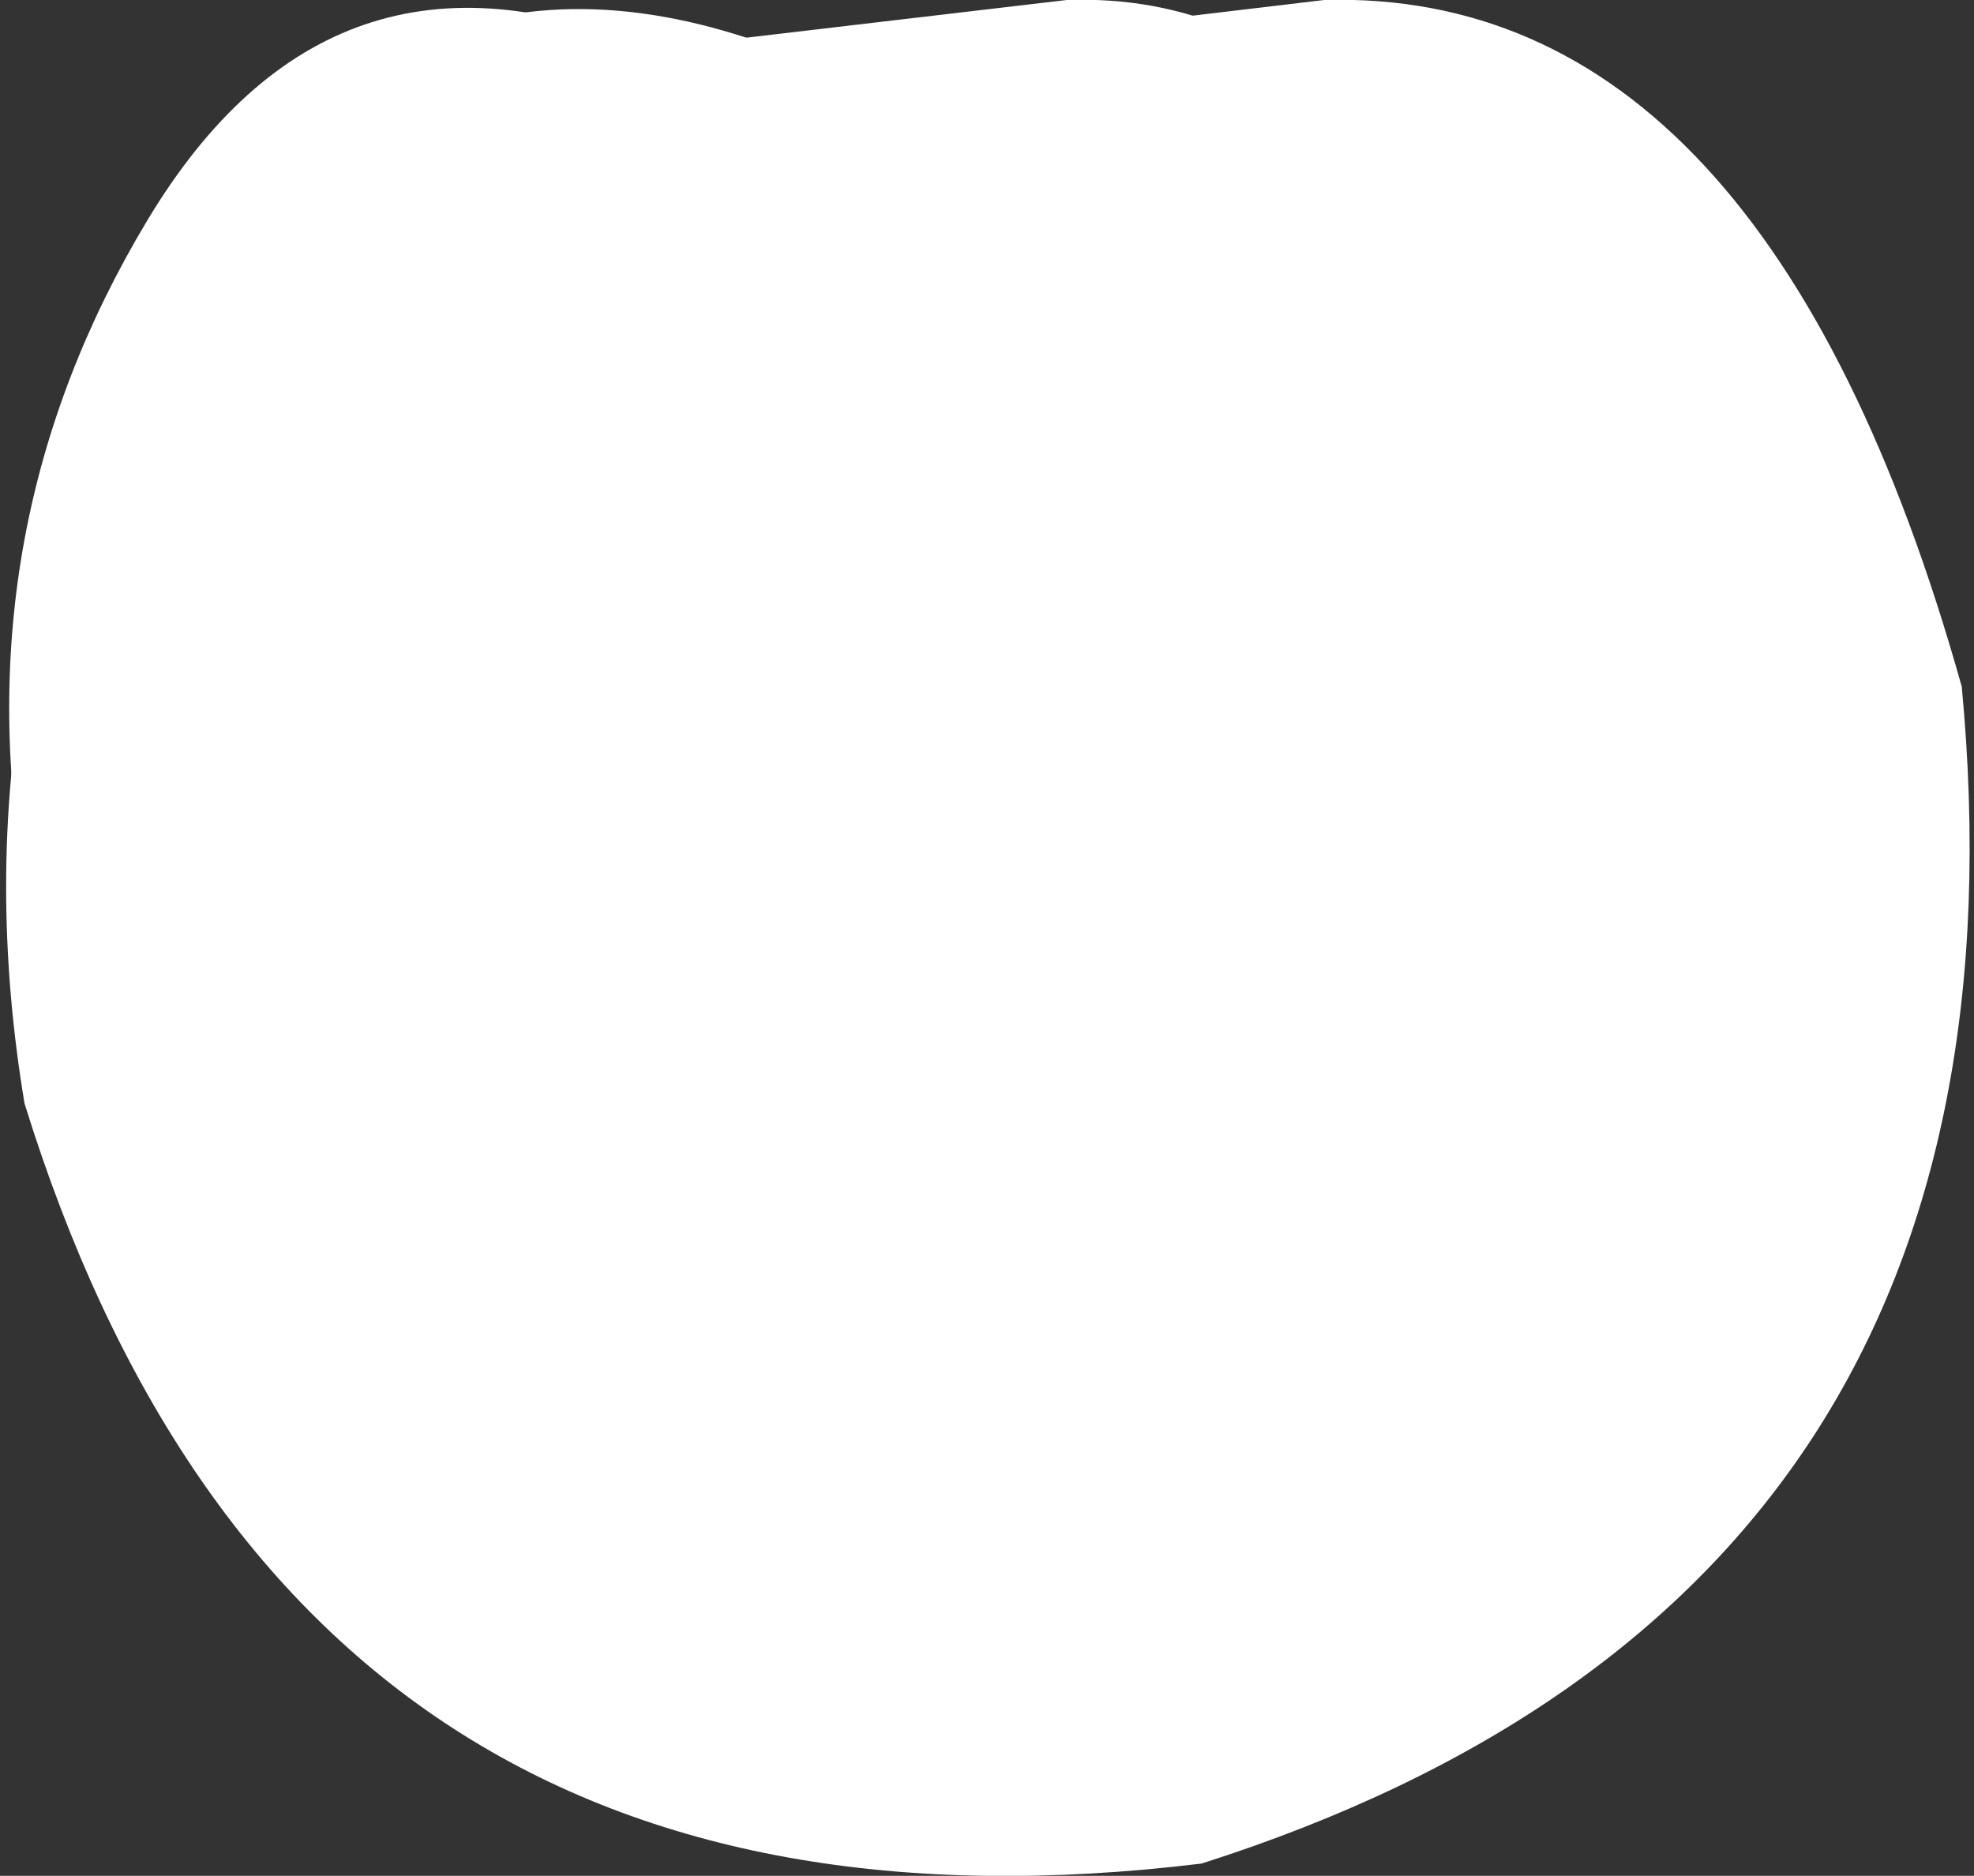
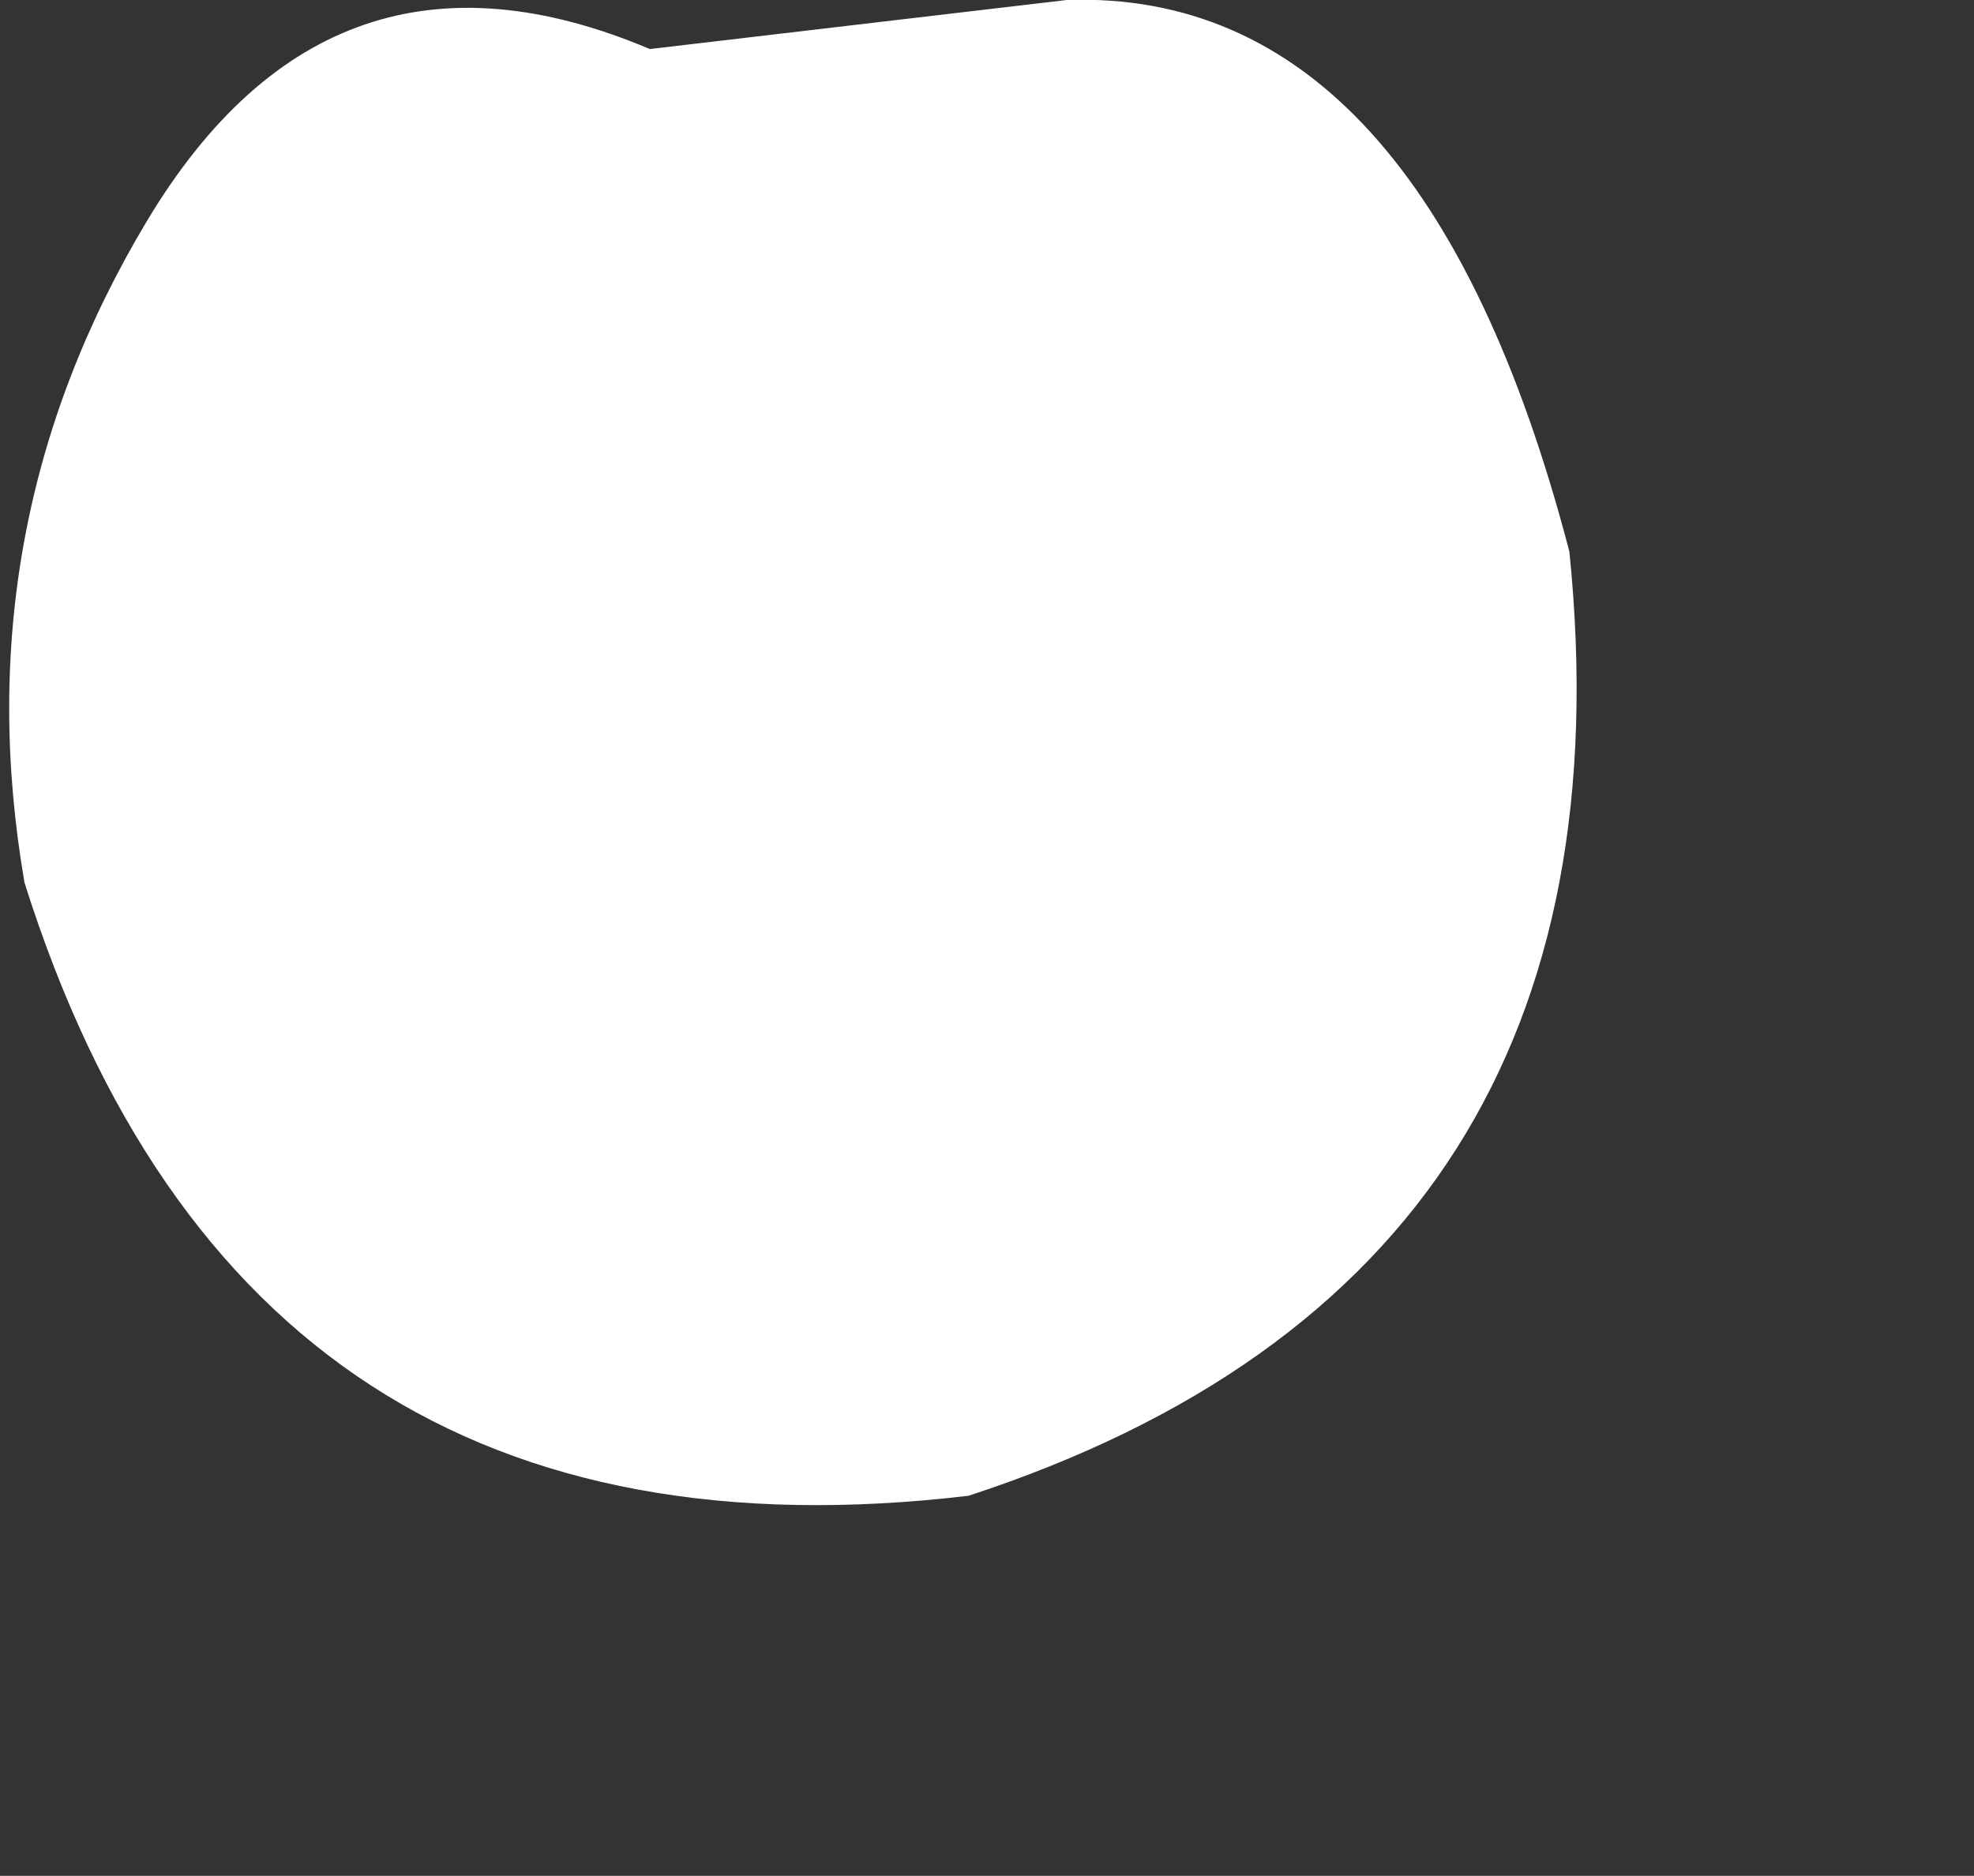
<svg xmlns="http://www.w3.org/2000/svg" height="7.65px" width="8.05px">
  <rect width="100%" height="100%" fill="#333333" stroke="none" />
  <g transform="matrix(1.0, 0.0, 0.0, 1.0, 0.1, 0.0)">
-     <path d="M5.3 0.0 Q7.1 -0.05 7.9 2.8 8.25 6.5 4.8 7.6 1.1 8.05 0.0 4.5 -0.3 2.7 0.6 1.15 1.55 -0.45 3.2 0.25 L5.3 0.0" fill="#ffffff" fill-rule="evenodd" stroke="none" />
-     <path d="M4.25 0.0 Q5.7 -0.05 6.3 2.25 6.6 5.2 3.85 6.1 0.9 6.45 0.0 3.6 -0.25 2.15 0.5 0.9 1.25 -0.35 2.55 0.2 L4.25 0.0" fill="#ffffff" fill-rule="evenodd" stroke="none" />
+     <path d="M4.25 0.0 Q5.7 -0.05 6.3 2.25 6.6 5.2 3.85 6.1 0.9 6.45 0.0 3.6 -0.25 2.15 0.5 0.9 1.25 -0.35 2.55 0.2 " fill="#ffffff" fill-rule="evenodd" stroke="none" />
  </g>
</svg>